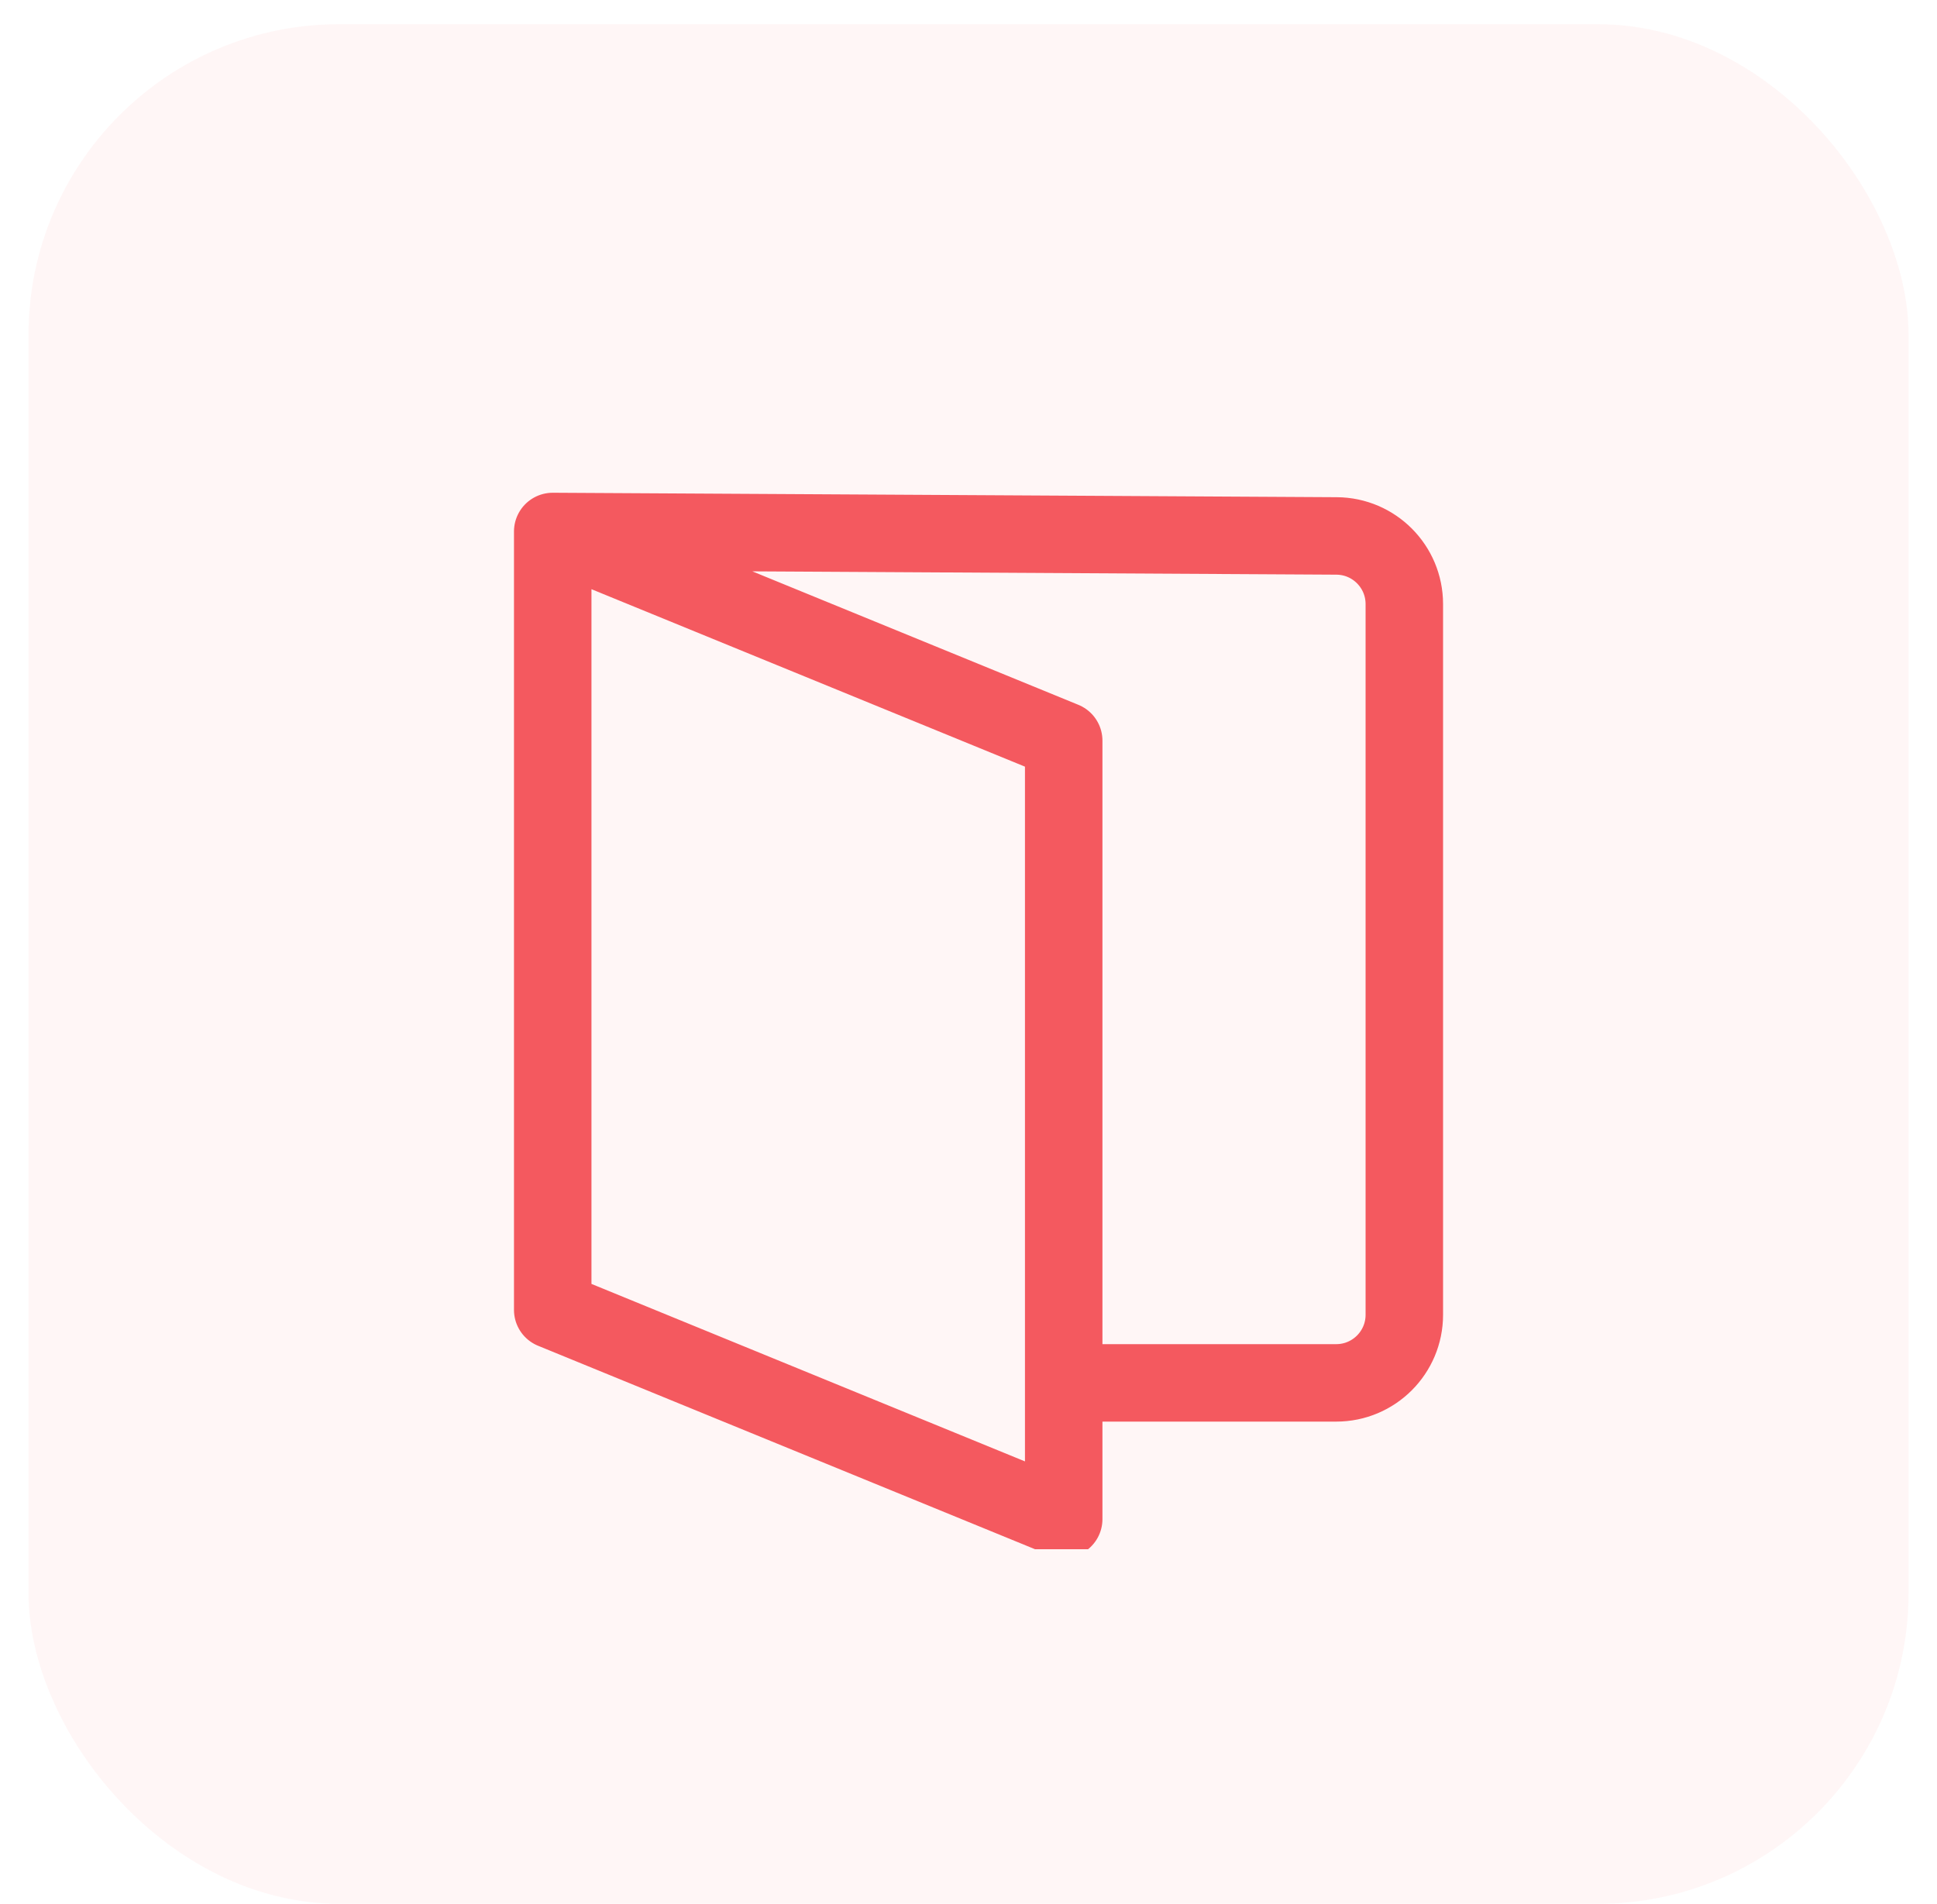
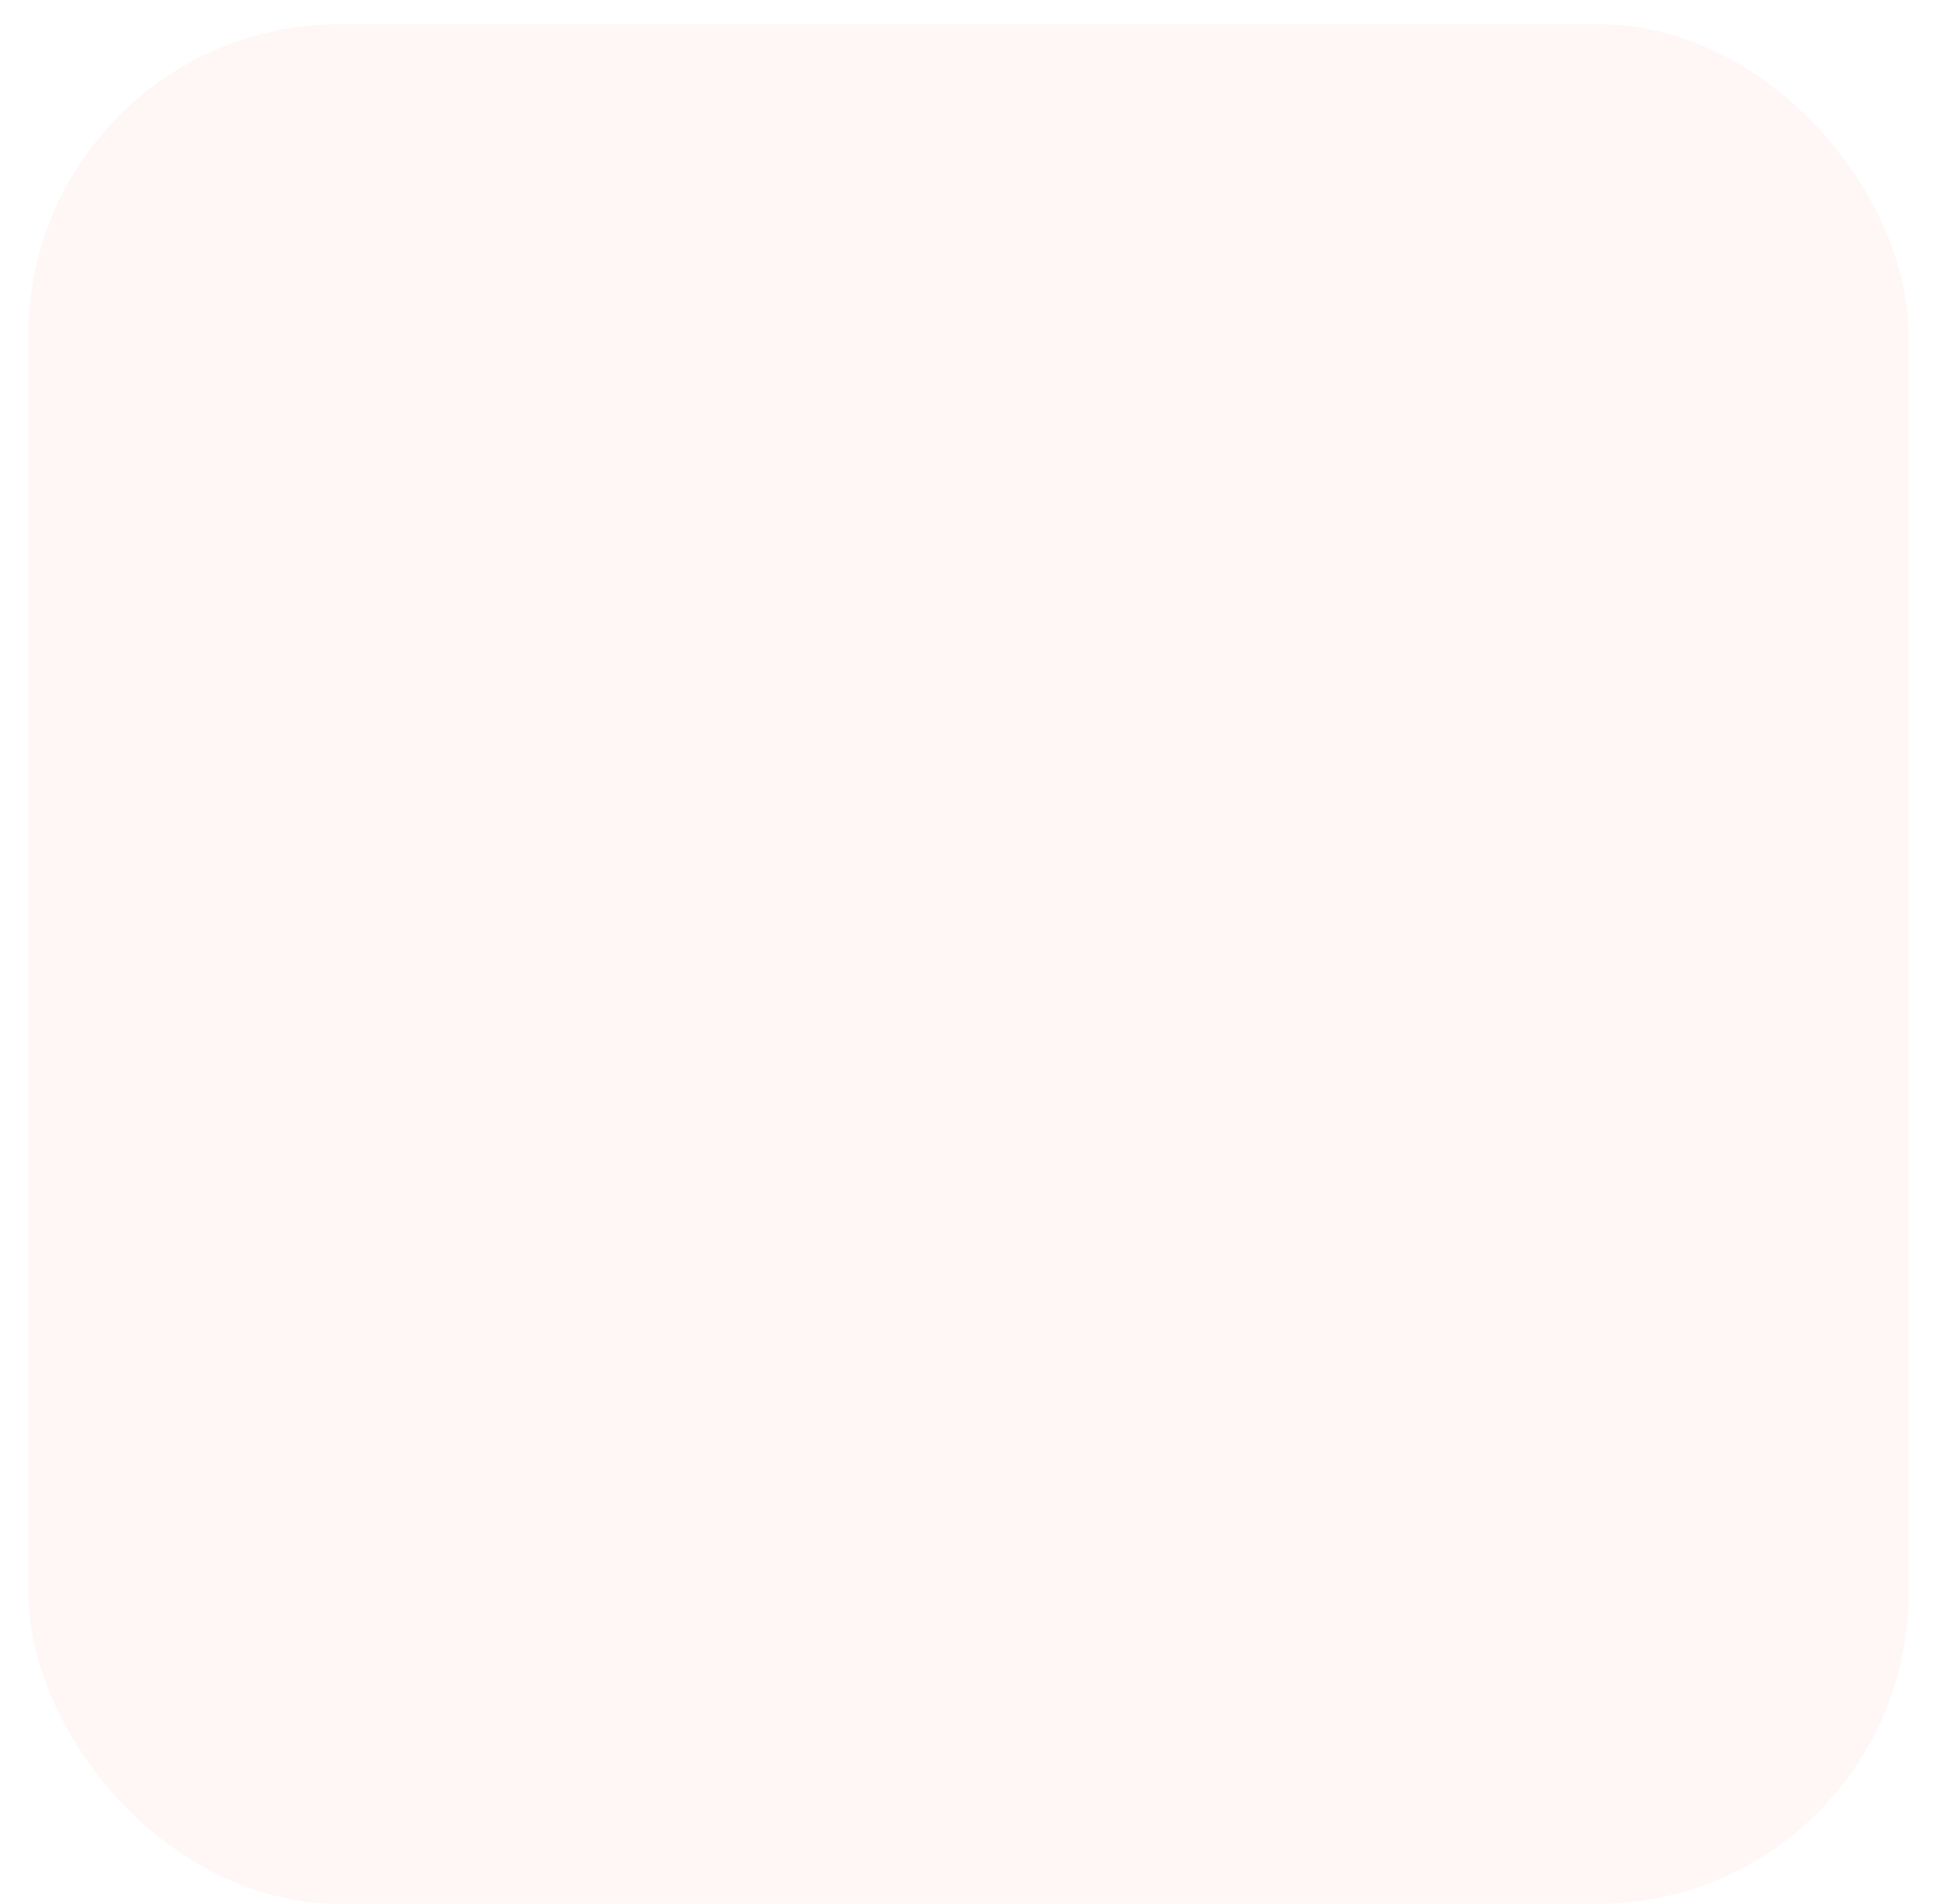
<svg xmlns="http://www.w3.org/2000/svg" width="60" height="59" viewBox="0 0 60 59" fill="none">
  <rect opacity="0.3" x="0.883" y="0.75" width="58.236" height="58.236" rx="9.626" fill="#FFE0E0" />
  <g clip-path="url(#clip0_365_1676)">
-     <path d="M17.121 16.467L32.949 22.948V47.067L17.121 40.585V16.467ZM17.121 16.467L41.402 16.605C42.563 16.612 43.5 17.555 43.5 18.716V40.736C43.5 41.901 42.556 42.846 41.39 42.846H32.949" stroke="#F4595F" stroke-width="2.4" stroke-linecap="round" stroke-linejoin="round" />
-   </g>
+     </g>
  <defs>
    <clipPath id="clip0_365_1676">
-       <rect width="36" height="36" fill="white" transform="translate(12 12)" />
-     </clipPath>
+       </clipPath>
  </defs>
</svg>